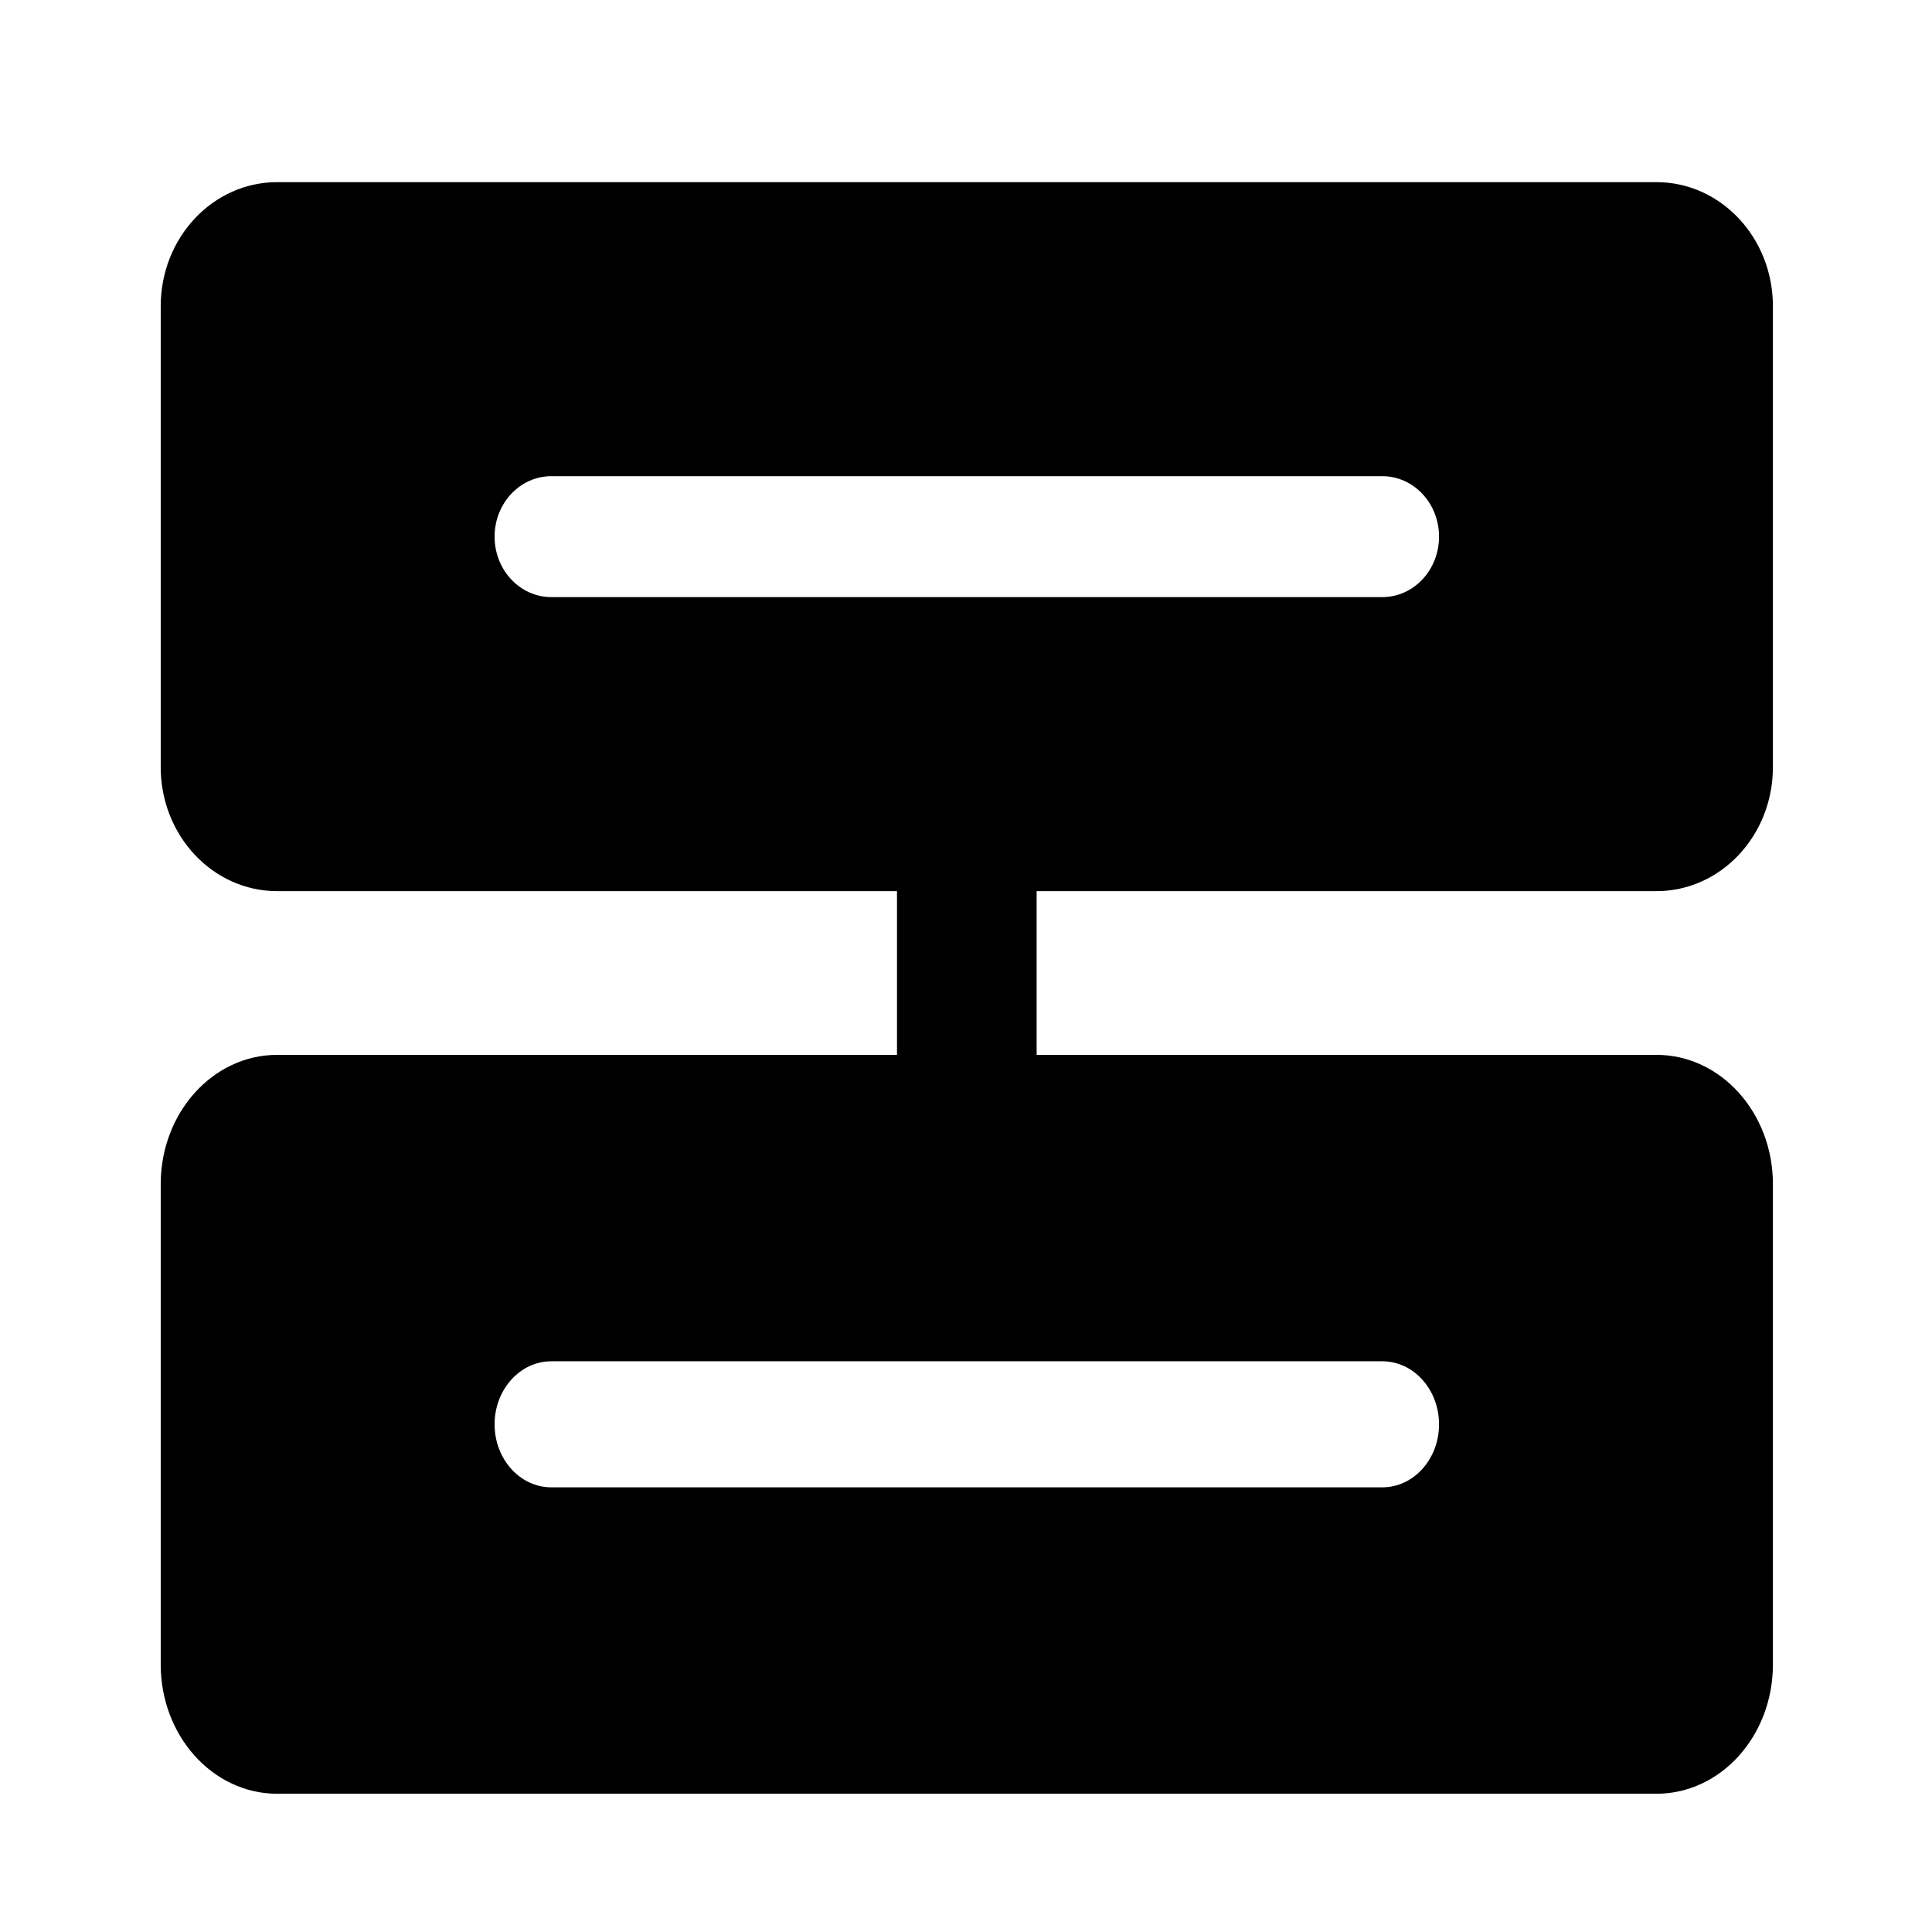
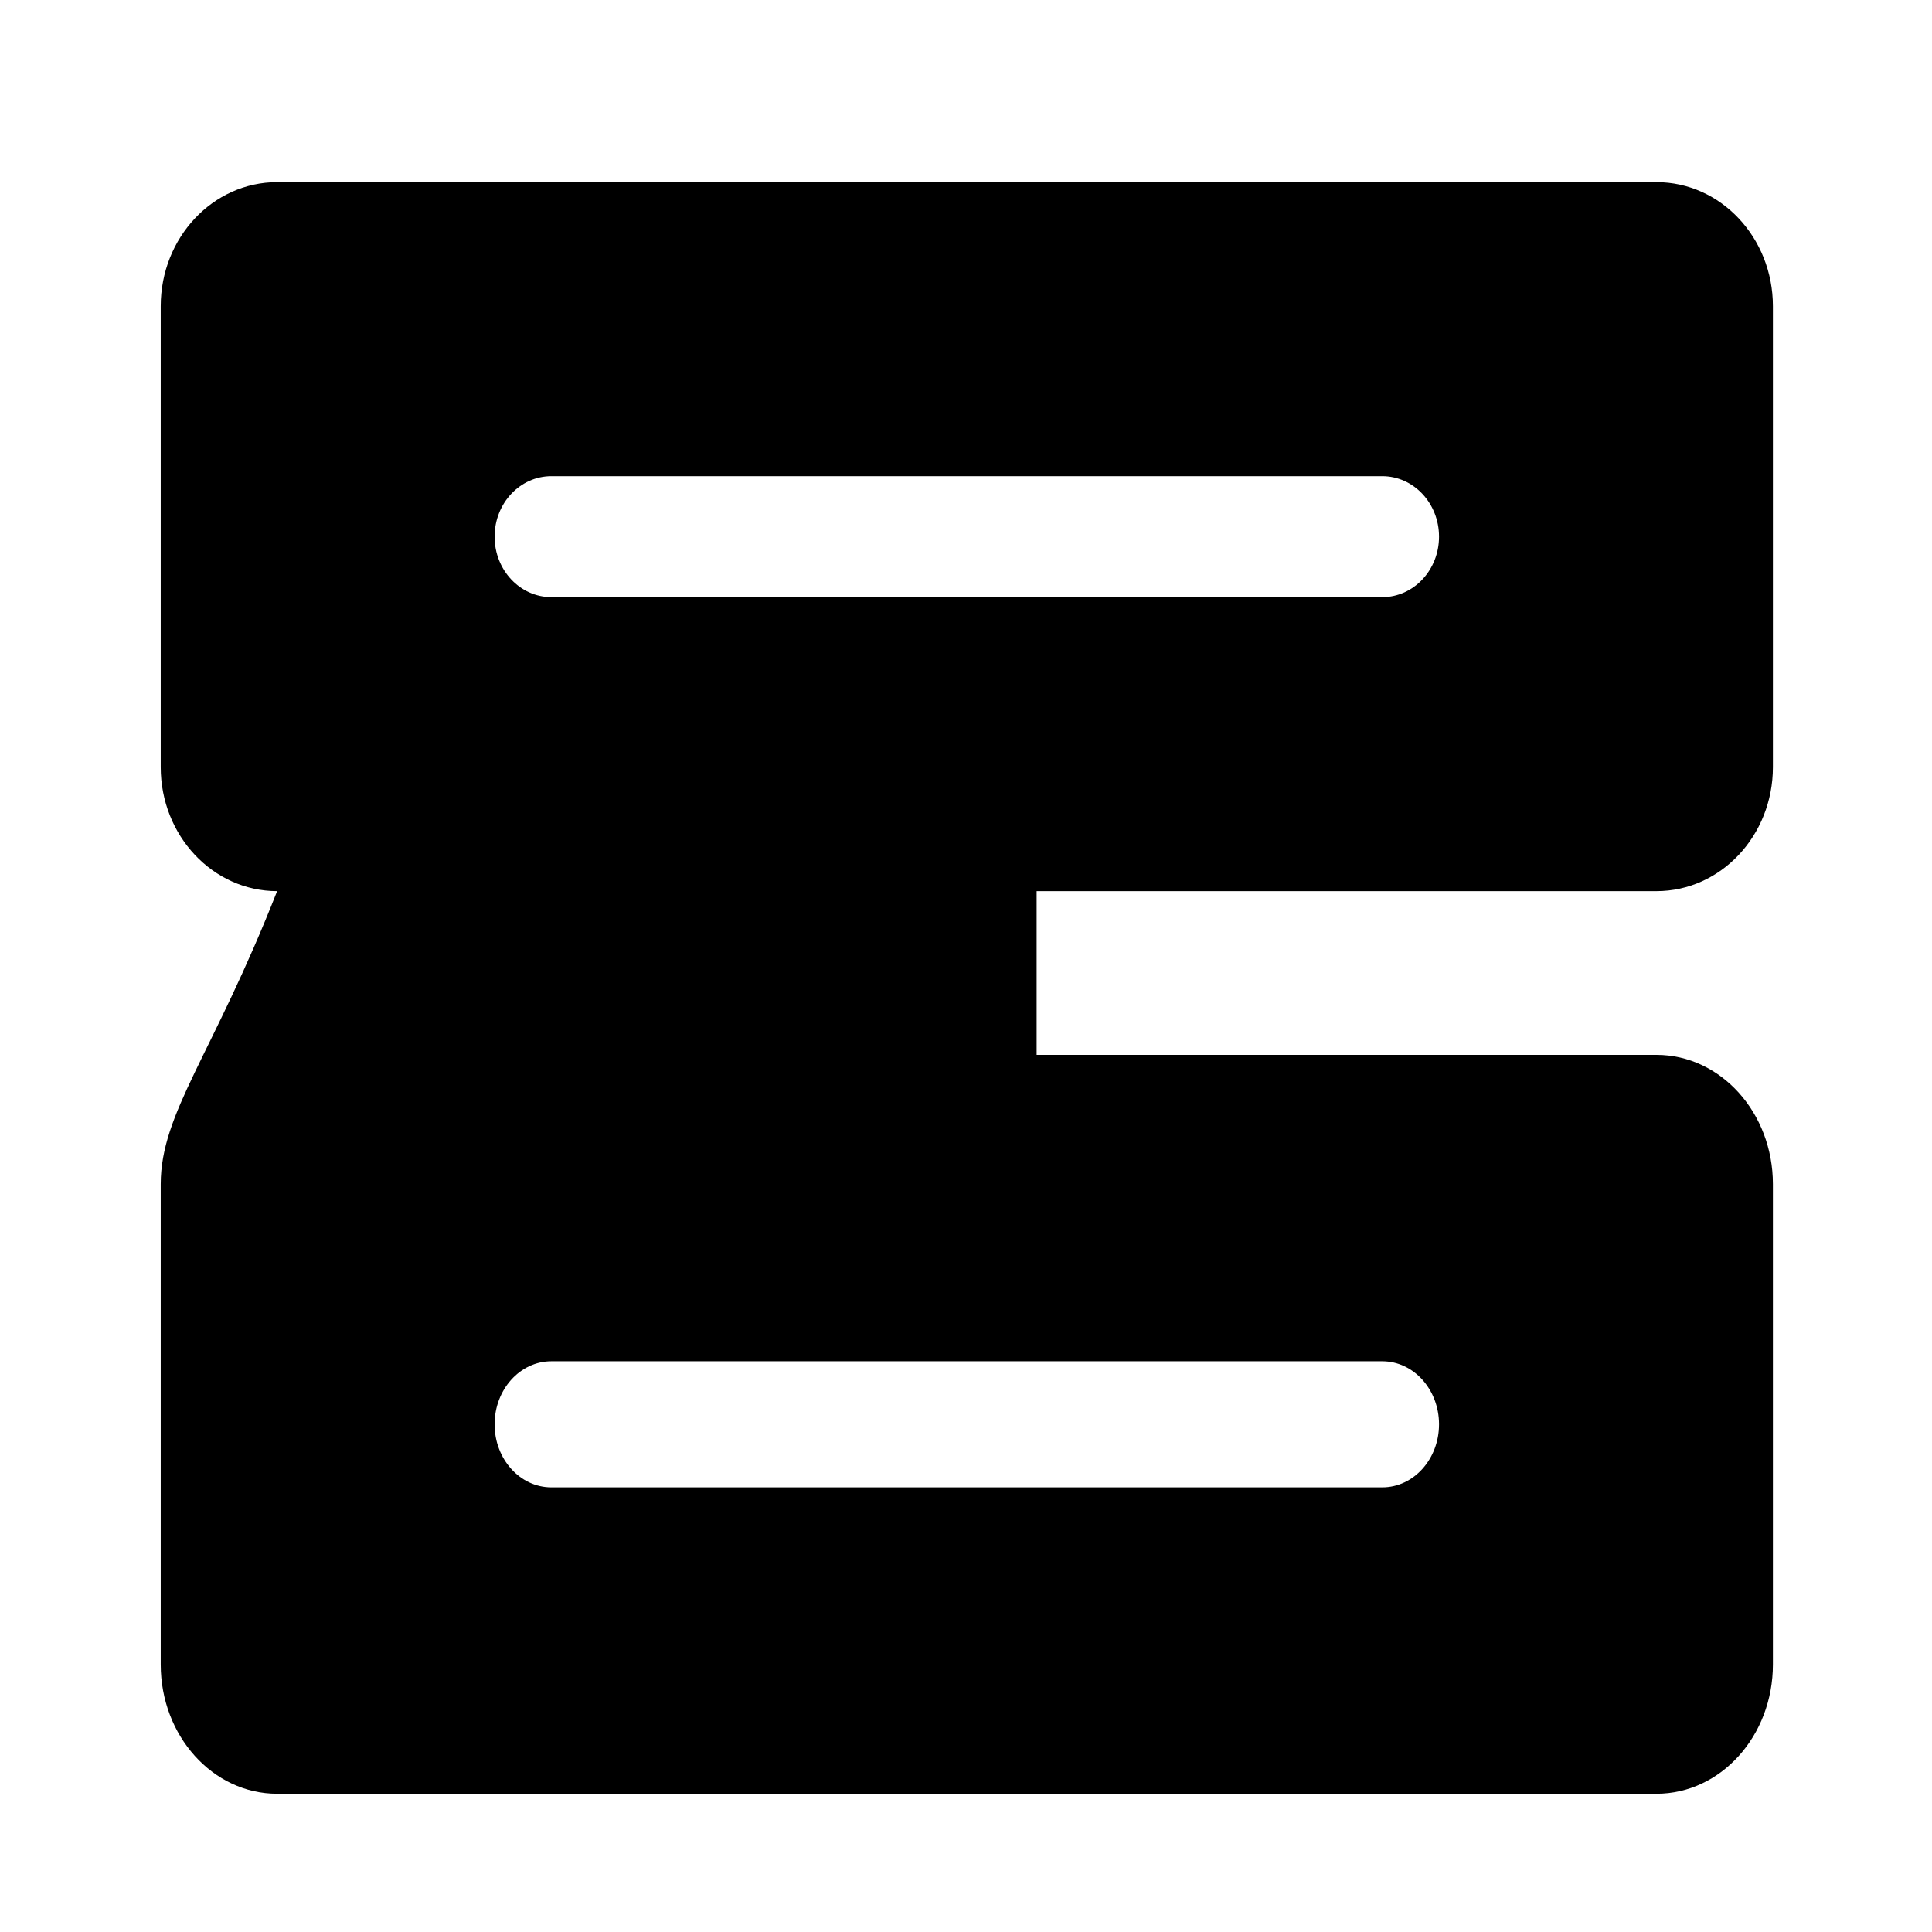
<svg xmlns="http://www.w3.org/2000/svg" width="32" height="32" viewBox="0 0 32 32" fill="none">
-   <path d="M27.437 14.76C28.502 14.76 29.365 13.84 29.365 12.706V5.072C29.365 3.937 28.502 3.017 27.437 3.017H4.59C3.525 3.017 2.662 3.937 2.662 5.072V12.706C2.662 13.84 3.525 14.76 4.59 14.76H14.857V17.472H4.59C3.525 17.472 2.662 18.431 2.662 19.613V27.569C2.662 28.752 3.525 29.71 4.59 29.71H27.437C28.502 29.71 29.365 28.752 29.365 27.569V19.613C29.365 18.431 28.502 17.472 27.437 17.472H17.17V14.76H27.437ZM23.835 23.591C23.835 24.168 23.414 24.635 22.895 24.635H9.132C8.613 24.635 8.192 24.168 8.192 23.591C8.192 23.015 8.613 22.547 9.132 22.547H22.895C23.414 22.547 23.835 23.015 23.835 23.591ZM8.192 8.889C8.192 8.335 8.613 7.887 9.132 7.887H22.895C23.414 7.887 23.835 8.335 23.835 8.889C23.835 9.442 23.414 9.89 22.895 9.89H9.132C8.613 9.89 8.192 9.442 8.192 8.889Z" fill="#8655FF" style="fill:#8655FF;fill:color(display-p3 0.525 0.333 1);fill-opacity:1;" />
+   <path d="M27.437 14.76C28.502 14.76 29.365 13.84 29.365 12.706V5.072C29.365 3.937 28.502 3.017 27.437 3.017H4.59C3.525 3.017 2.662 3.937 2.662 5.072V12.706C2.662 13.84 3.525 14.76 4.59 14.76H14.857H4.59C3.525 17.472 2.662 18.431 2.662 19.613V27.569C2.662 28.752 3.525 29.71 4.59 29.71H27.437C28.502 29.71 29.365 28.752 29.365 27.569V19.613C29.365 18.431 28.502 17.472 27.437 17.472H17.17V14.76H27.437ZM23.835 23.591C23.835 24.168 23.414 24.635 22.895 24.635H9.132C8.613 24.635 8.192 24.168 8.192 23.591C8.192 23.015 8.613 22.547 9.132 22.547H22.895C23.414 22.547 23.835 23.015 23.835 23.591ZM8.192 8.889C8.192 8.335 8.613 7.887 9.132 7.887H22.895C23.414 7.887 23.835 8.335 23.835 8.889C23.835 9.442 23.414 9.89 22.895 9.89H9.132C8.613 9.89 8.192 9.442 8.192 8.889Z" fill="#8655FF" style="fill:#8655FF;fill:color(display-p3 0.525 0.333 1);fill-opacity:1;" />
</svg>